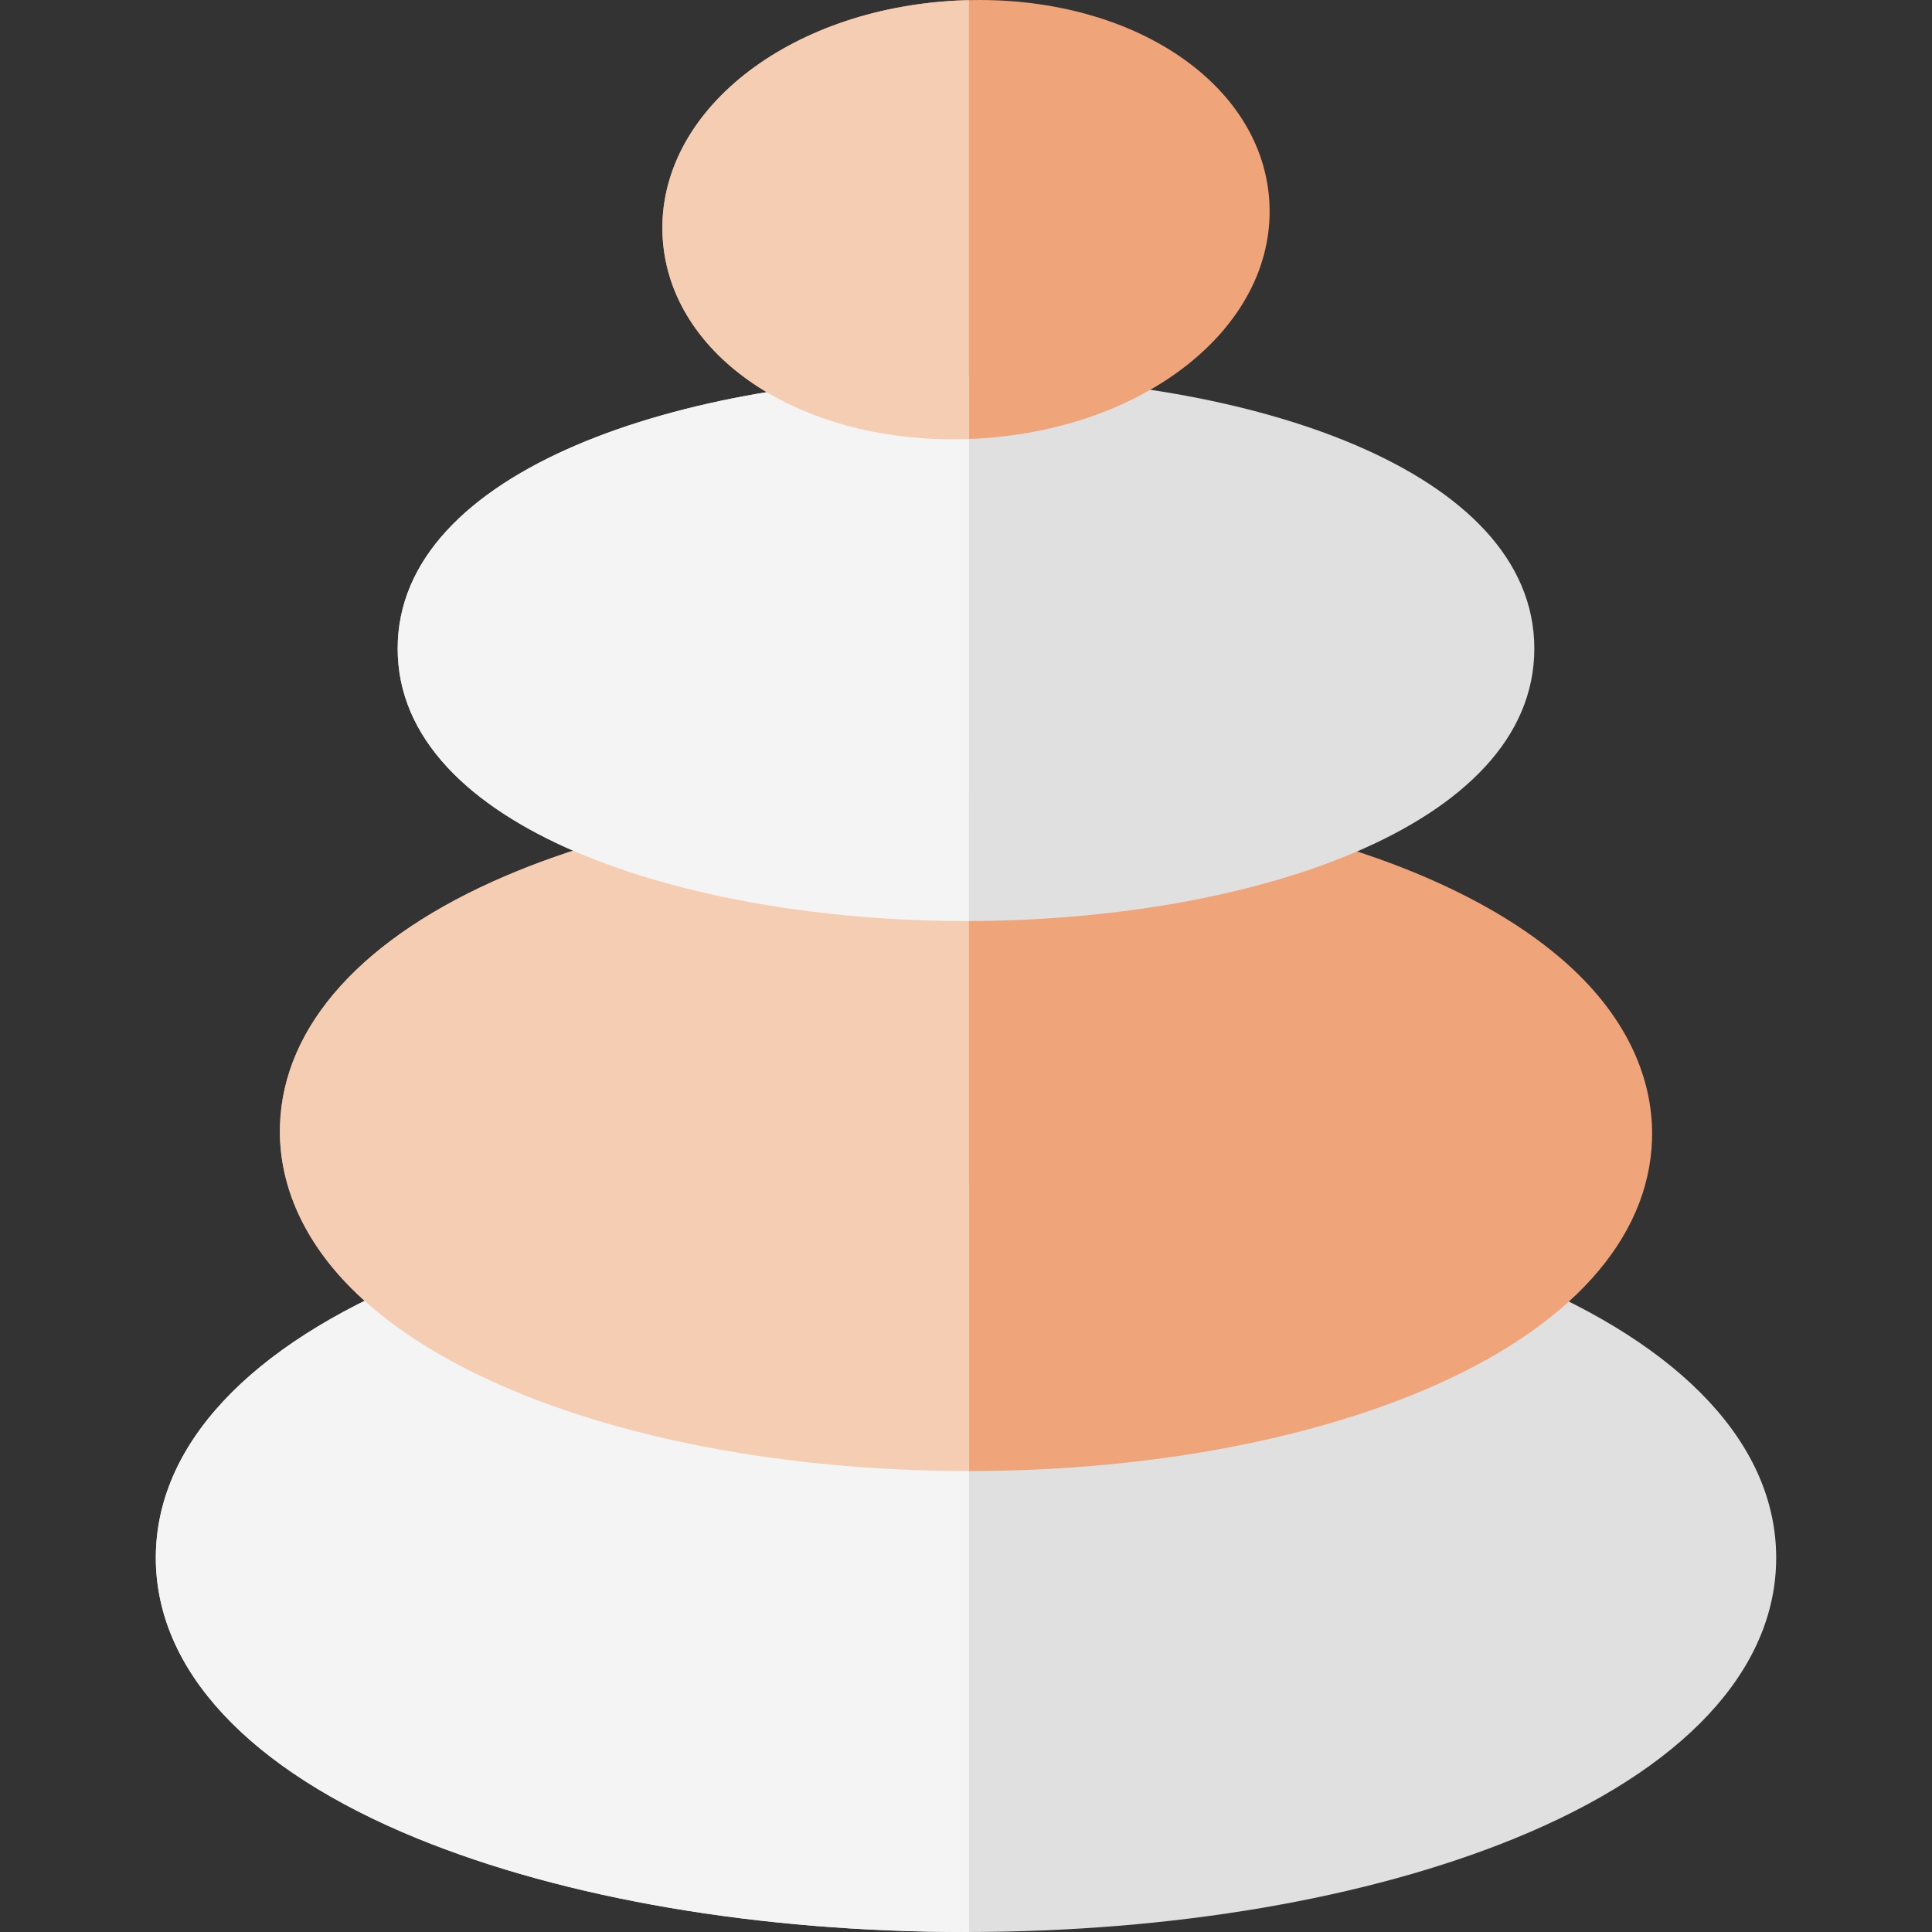
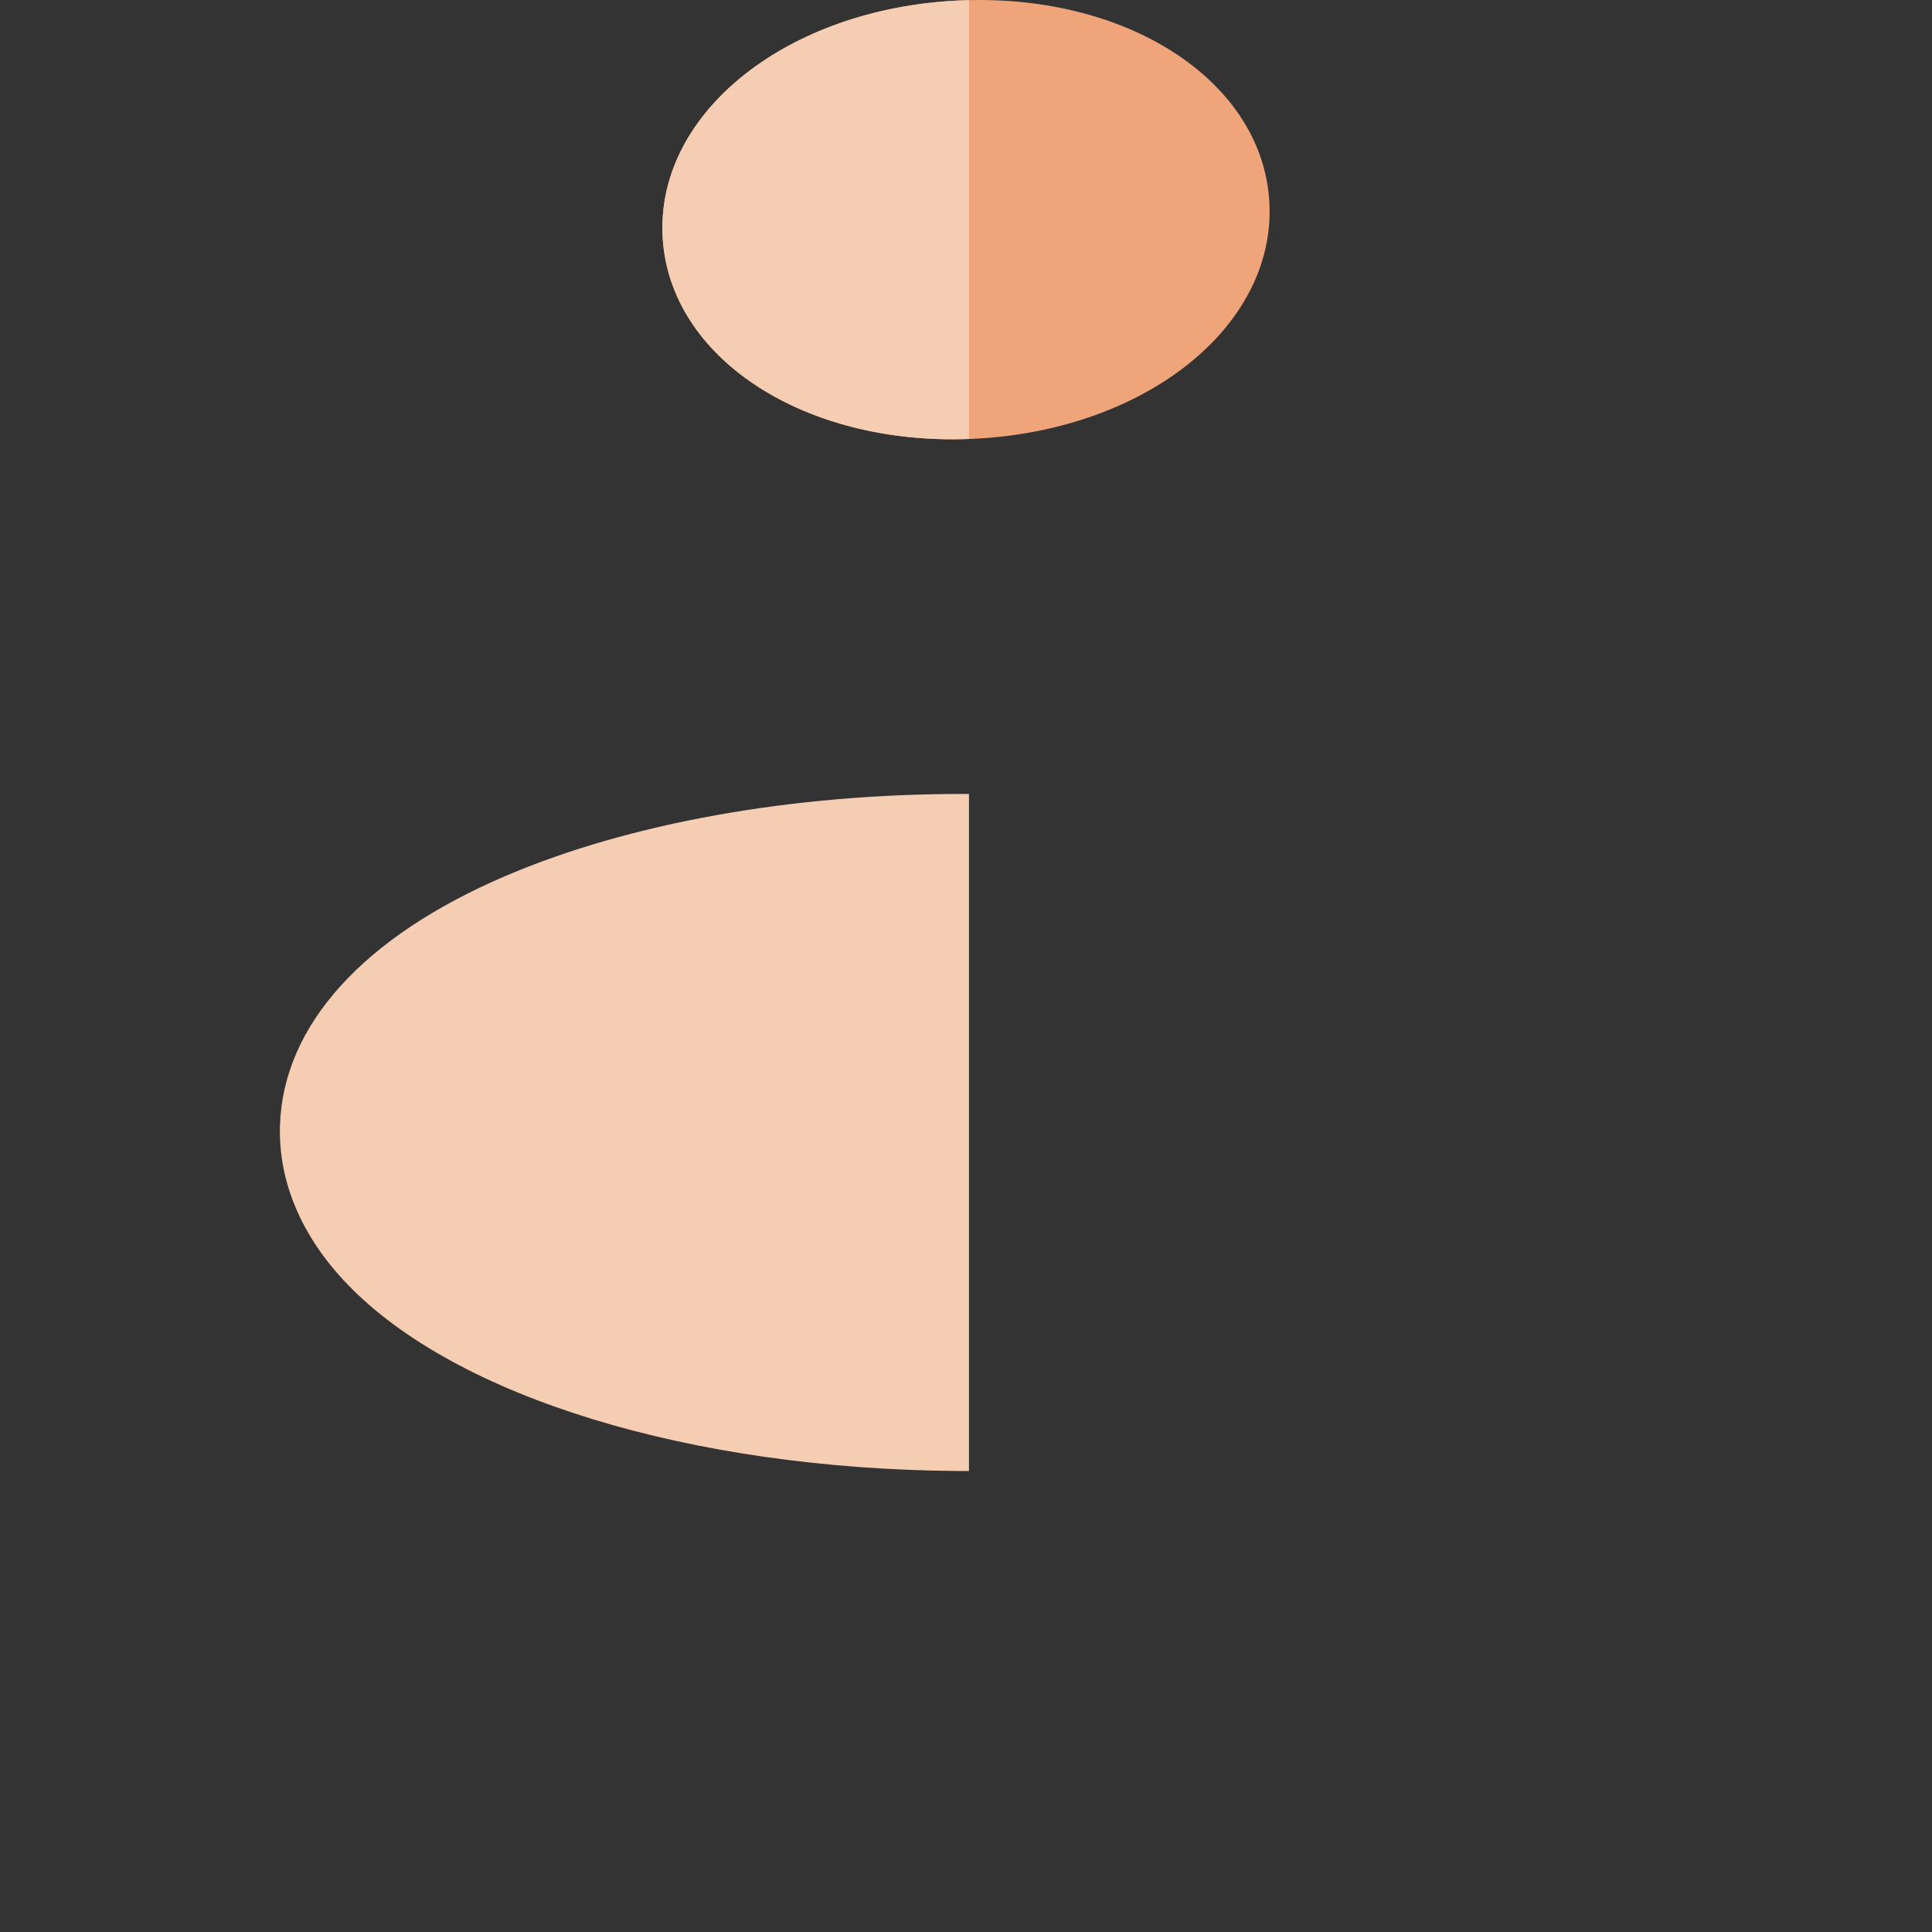
<svg xmlns="http://www.w3.org/2000/svg" version="1.1" id="Capa_1" x="0px" y="0px" viewBox="0 0 512 512" style="enable-background:new 0 0 512 512;" xml:space="preserve">
  <rect x="0" y="0" width="512" height="512" fill="#333333" stroke="none" />
-   <path style="fill:#E0E0E0;" d="M256,512c-54.624,0-106.273-8.809-145.435-24.803c-44.671-18.245-69.273-44.658-69.273-74.371  c0-29.715,24.601-56.127,69.272-74.373C149.726,322.459,201.376,313.65,256,313.65s106.273,8.809,145.436,24.803  c44.671,18.245,69.272,44.658,69.272,74.373c0,29.714-24.601,56.126-69.273,74.371C362.273,503.191,310.624,512,256,512z" />
-   <path style="fill:#F0A479;" d="M419.944,259.914c-28.845-29.98-90.778-48.947-161.629-49.498c-1.047-0.008-2.078-0.012-3.121-0.012  c-45.319,0-88.327,7.7-121.099,21.684c-37.809,16.133-59.082,39.634-59.898,66.176c-0.459,14.903,5.715,29.45,17.857,42.068  c28.845,29.981,90.779,48.949,161.629,49.498c1.047,0.008,2.081,0.012,3.124,0.012c45.32,0,88.327-7.7,121.098-21.683  c37.809-16.132,59.08-39.633,59.898-66.175C438.262,287.081,432.085,272.533,419.944,259.914z" />
-   <path style="fill:#E0E0E0;" d="M256,99.693c-74.844,0-150.611,24.799-150.611,72.196S181.155,244.085,256,244.085  c74.844,0,150.61-24.799,150.61-72.196S330.844,99.693,256,99.693z" />
  <path style="fill:#F0A479;" d="M252.483,116.419c-42.701,0-75.767-23.383-76.915-54.392c-1.201-32.413,33.068-59.591,78.015-61.874  C255.557,0.052,257.554,0,259.518,0c42.7,0,75.766,23.383,76.914,54.392c1.201,32.415-33.069,59.594-78.018,61.875  C256.443,116.367,254.446,116.419,252.483,116.419z" />
-   <path style="fill:#F4F4F4;" d="M256.785,313.657c-0.263,0-0.523-0.008-0.785-0.008c-54.624,0-106.273,8.809-145.435,24.803  c-44.671,18.245-69.272,44.658-69.272,74.373c0,29.714,24.601,56.126,69.273,74.371c39.162,15.995,90.811,24.803,145.435,24.803  c0.263,0,0.523-0.008,0.785-0.008V313.657H256.785z" />
  <path style="fill:#F5CDB3;" d="M256.785,210.409c-0.529-0.001-1.06-0.006-1.59-0.006c-45.319,0-88.327,7.7-121.099,21.684  c-37.809,16.133-59.082,39.634-59.898,66.176c-0.459,14.903,5.715,29.45,17.857,42.068c28.845,29.981,90.779,48.948,161.629,49.497  c1.04,0.008,2.068,0.012,3.103,0.012V210.409H256.785z" />
-   <path style="fill:#F4F4F4;" d="M256.785,99.697c-0.261,0-0.523-0.004-0.785-0.004c-74.844,0-150.611,24.799-150.611,72.196  S181.157,244.084,256,244.084c0.261,0,0.523-0.004,0.785-0.004V99.697L256.785,99.697z" />
  <path style="fill:#F5CDB3;" d="M256.785,0.035c-1.069,0.026-2.139,0.062-3.203,0.116c-44.948,2.284-79.216,29.463-78.016,61.874  c1.148,31.009,34.214,54.392,76.915,54.392c1.425,0,2.865-0.036,4.302-0.089V0.035H256.785z" />
  <g>
</g>
  <g>
</g>
  <g>
</g>
  <g>
</g>
  <g>
</g>
  <g>
</g>
  <g>
</g>
  <g>
</g>
  <g>
</g>
  <g>
</g>
  <g>
</g>
  <g>
</g>
  <g>
</g>
  <g>
</g>
  <g>
</g>
</svg>